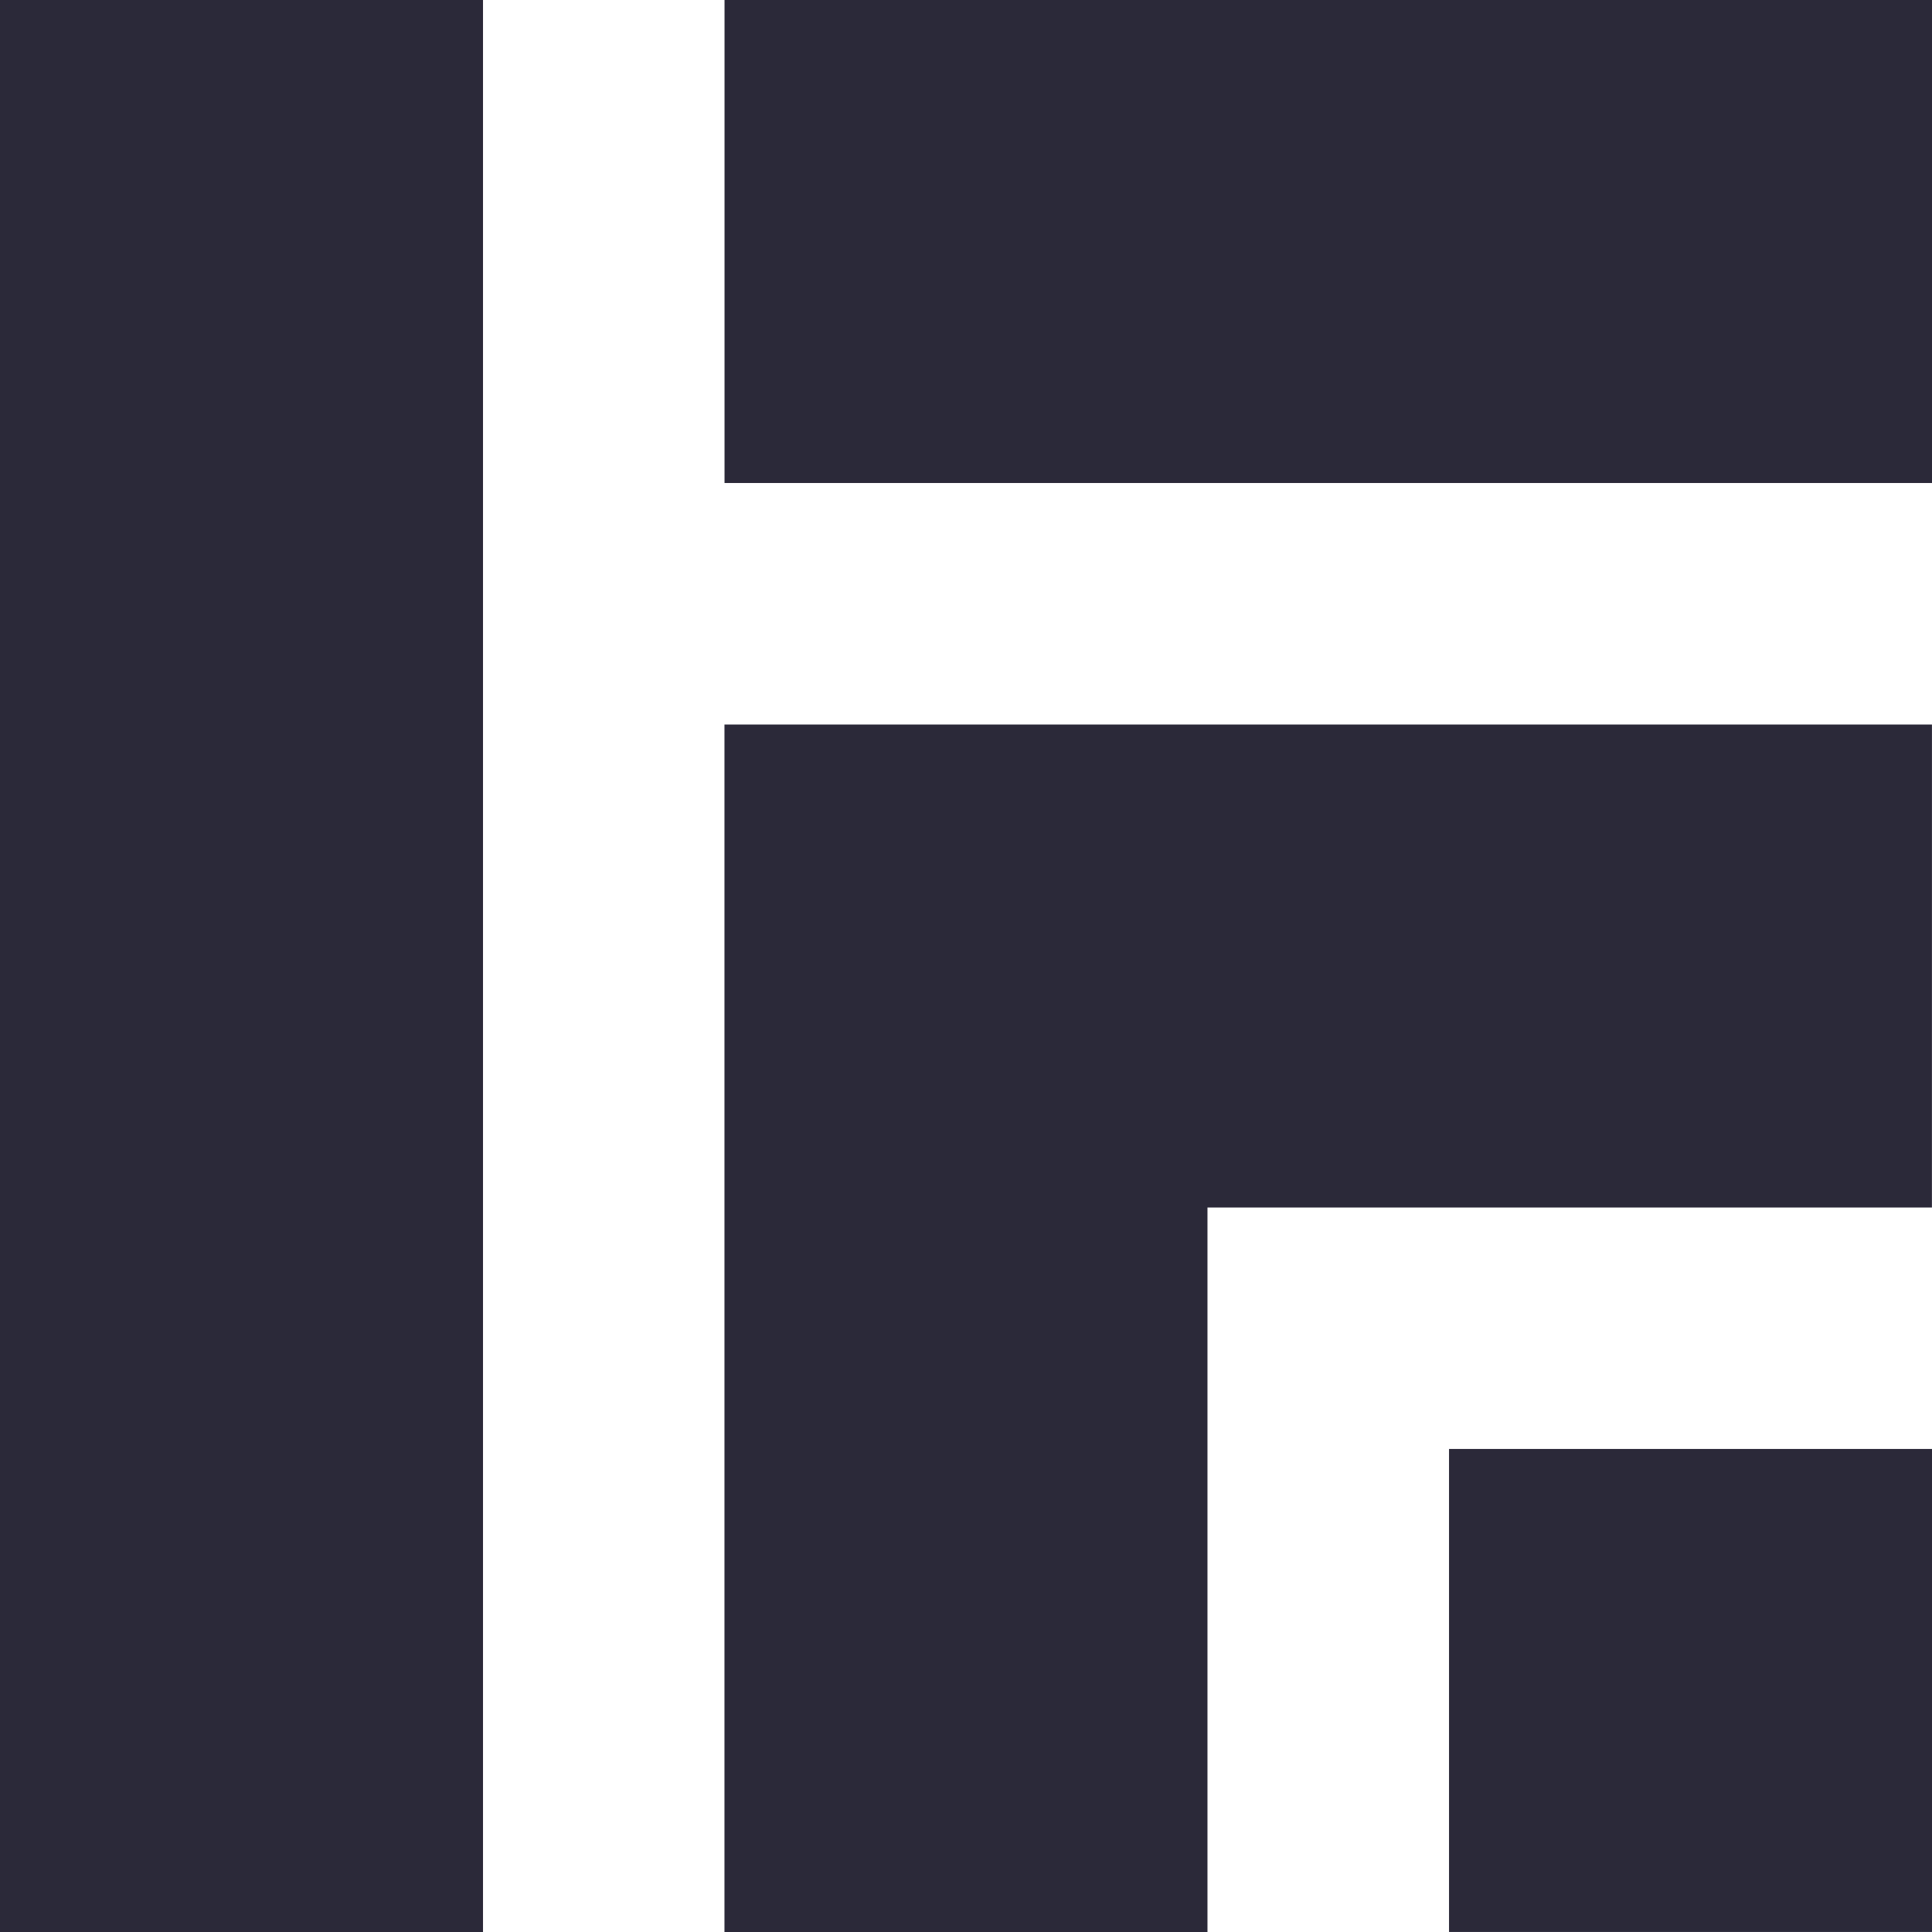
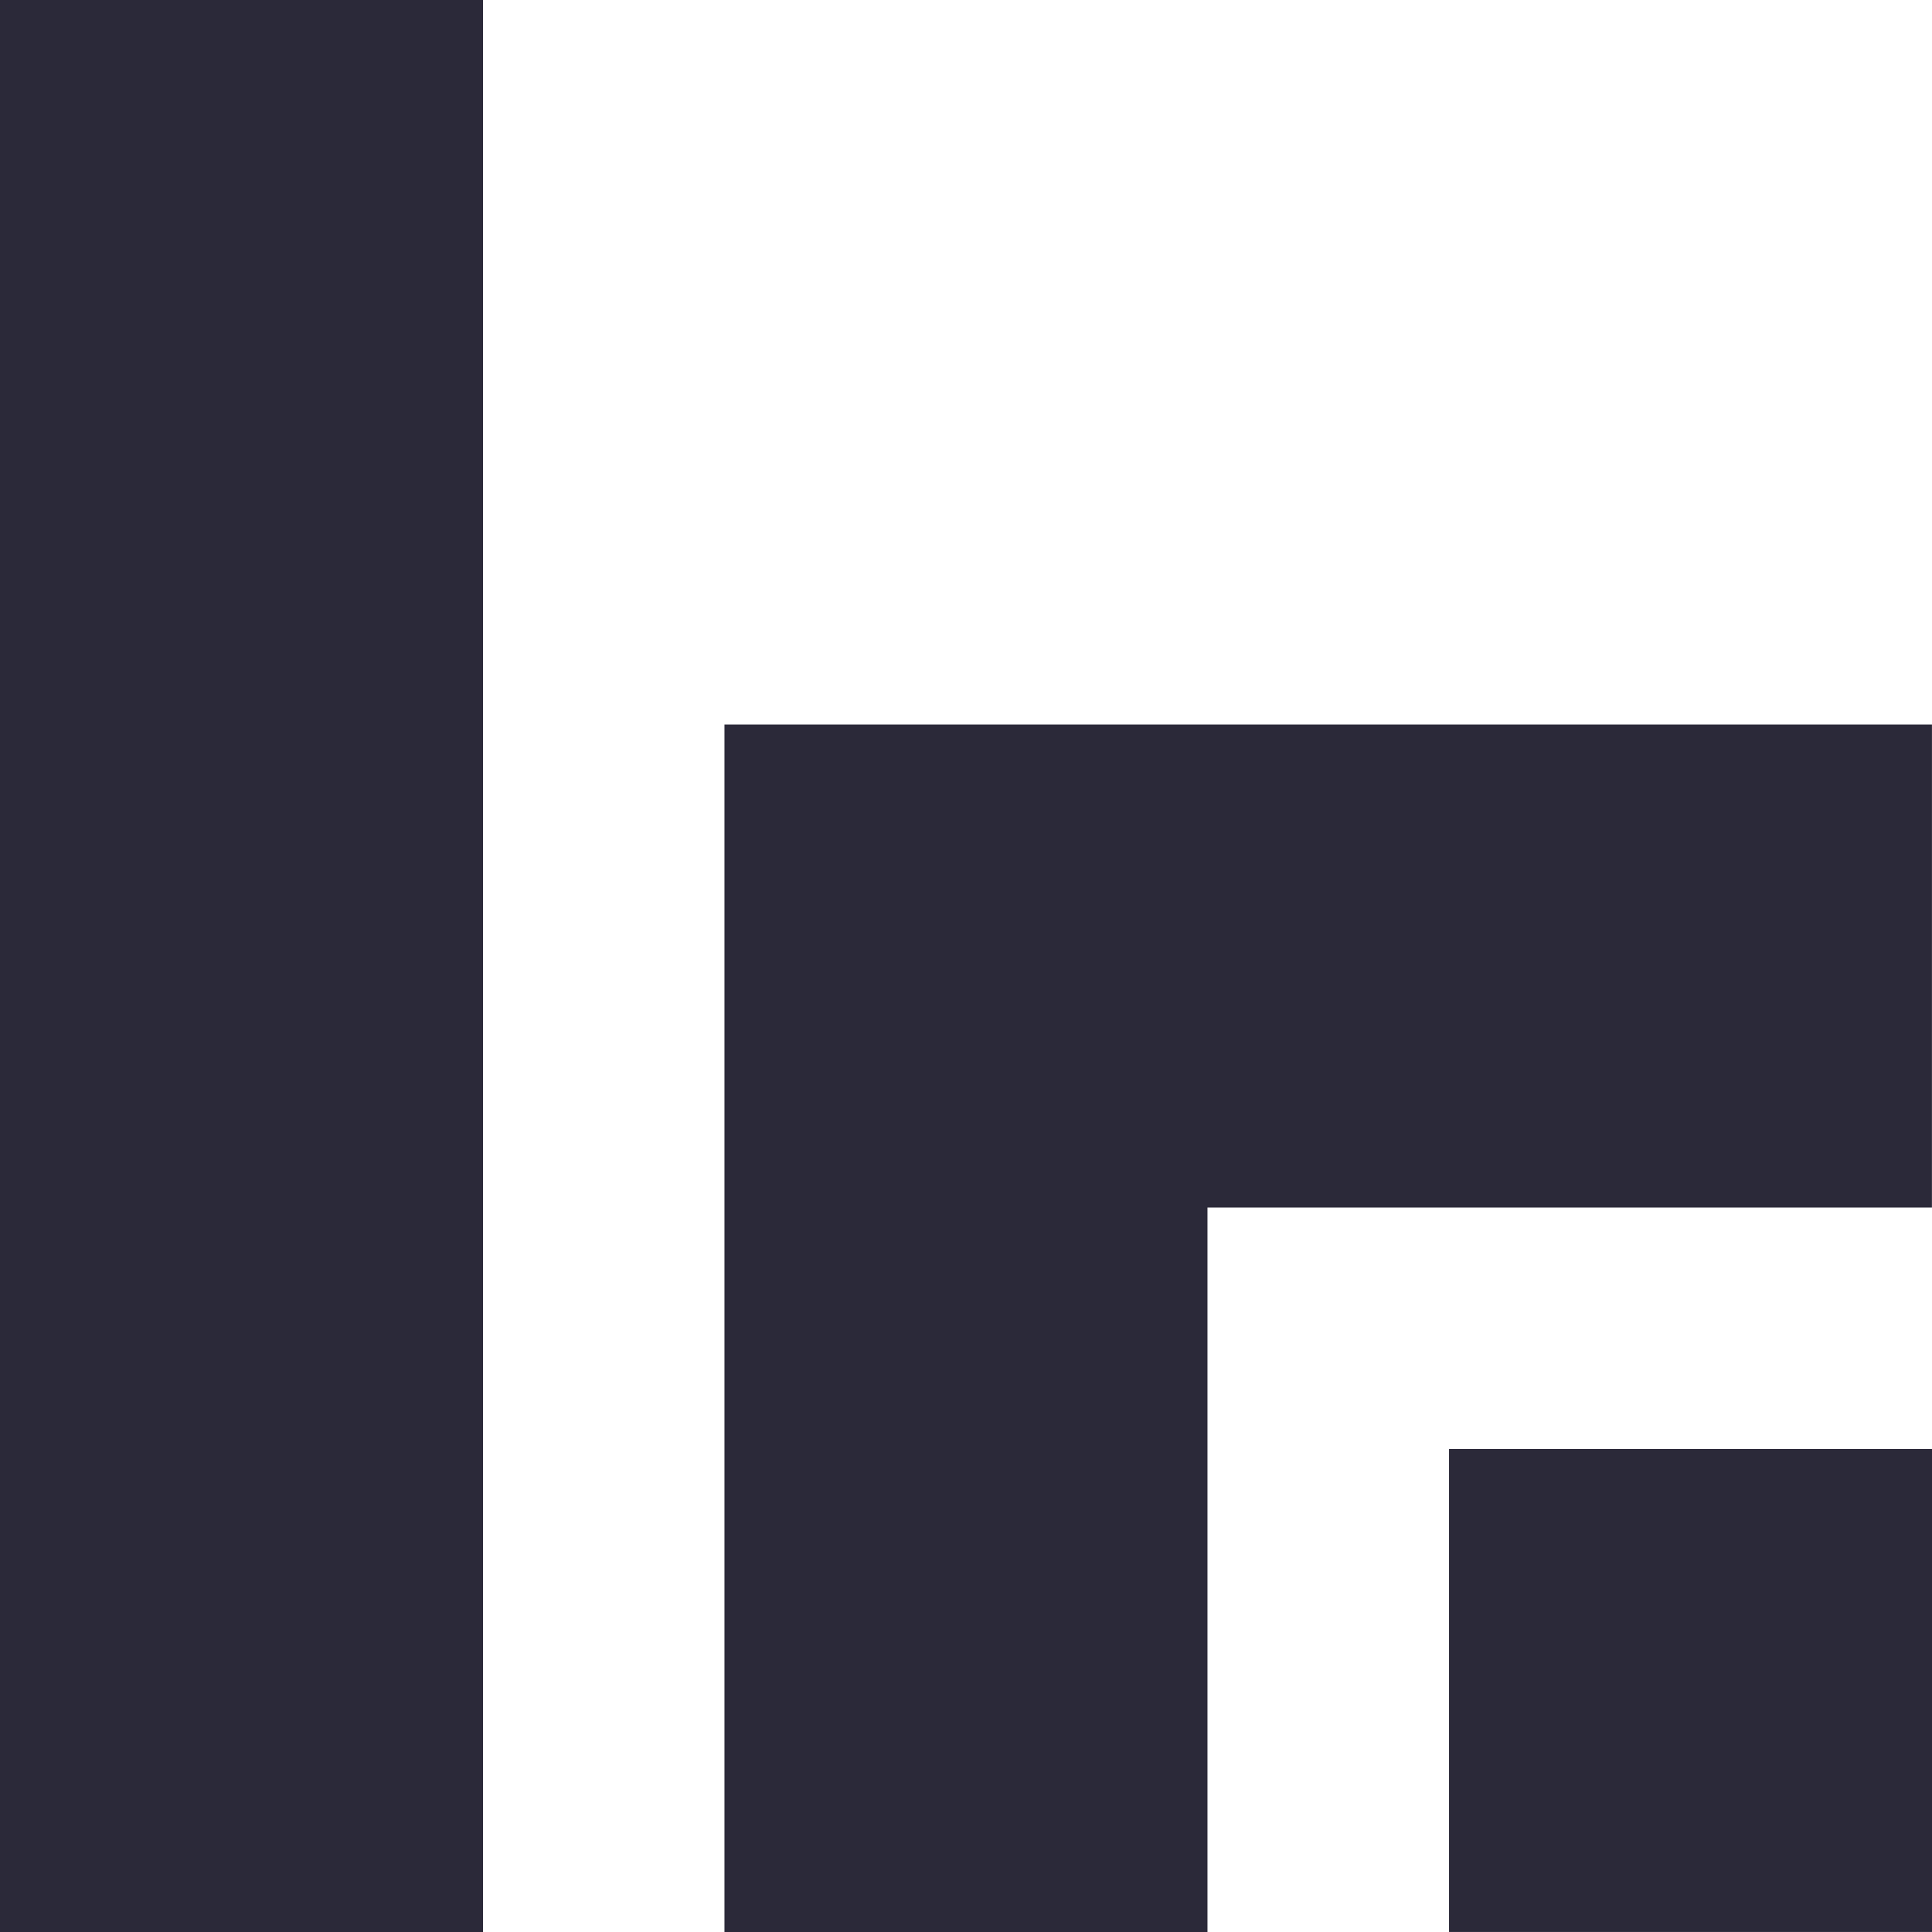
<svg xmlns="http://www.w3.org/2000/svg" width="54.571" height="54.571" viewBox="0 0 54.571 54.571">
  <g transform="translate(-37.82 -29)">
    <rect width="13.643" height="54.571" transform="translate(37.82 29)" fill="#2b2939" />
-     <rect width="34.107" height="13.643" transform="translate(58.285 29)" fill="#2b2939" />
    <rect width="13.643" height="13.643" transform="translate(78.749 69.927)" fill="#2b2939" />
    <path d="M153.145,59.528H119.038V73.17h0V93.634h13.643V73.17h20.463Z" transform="translate(-60.755 -10.063)" fill="#2b2939" />
  </g>
</svg>